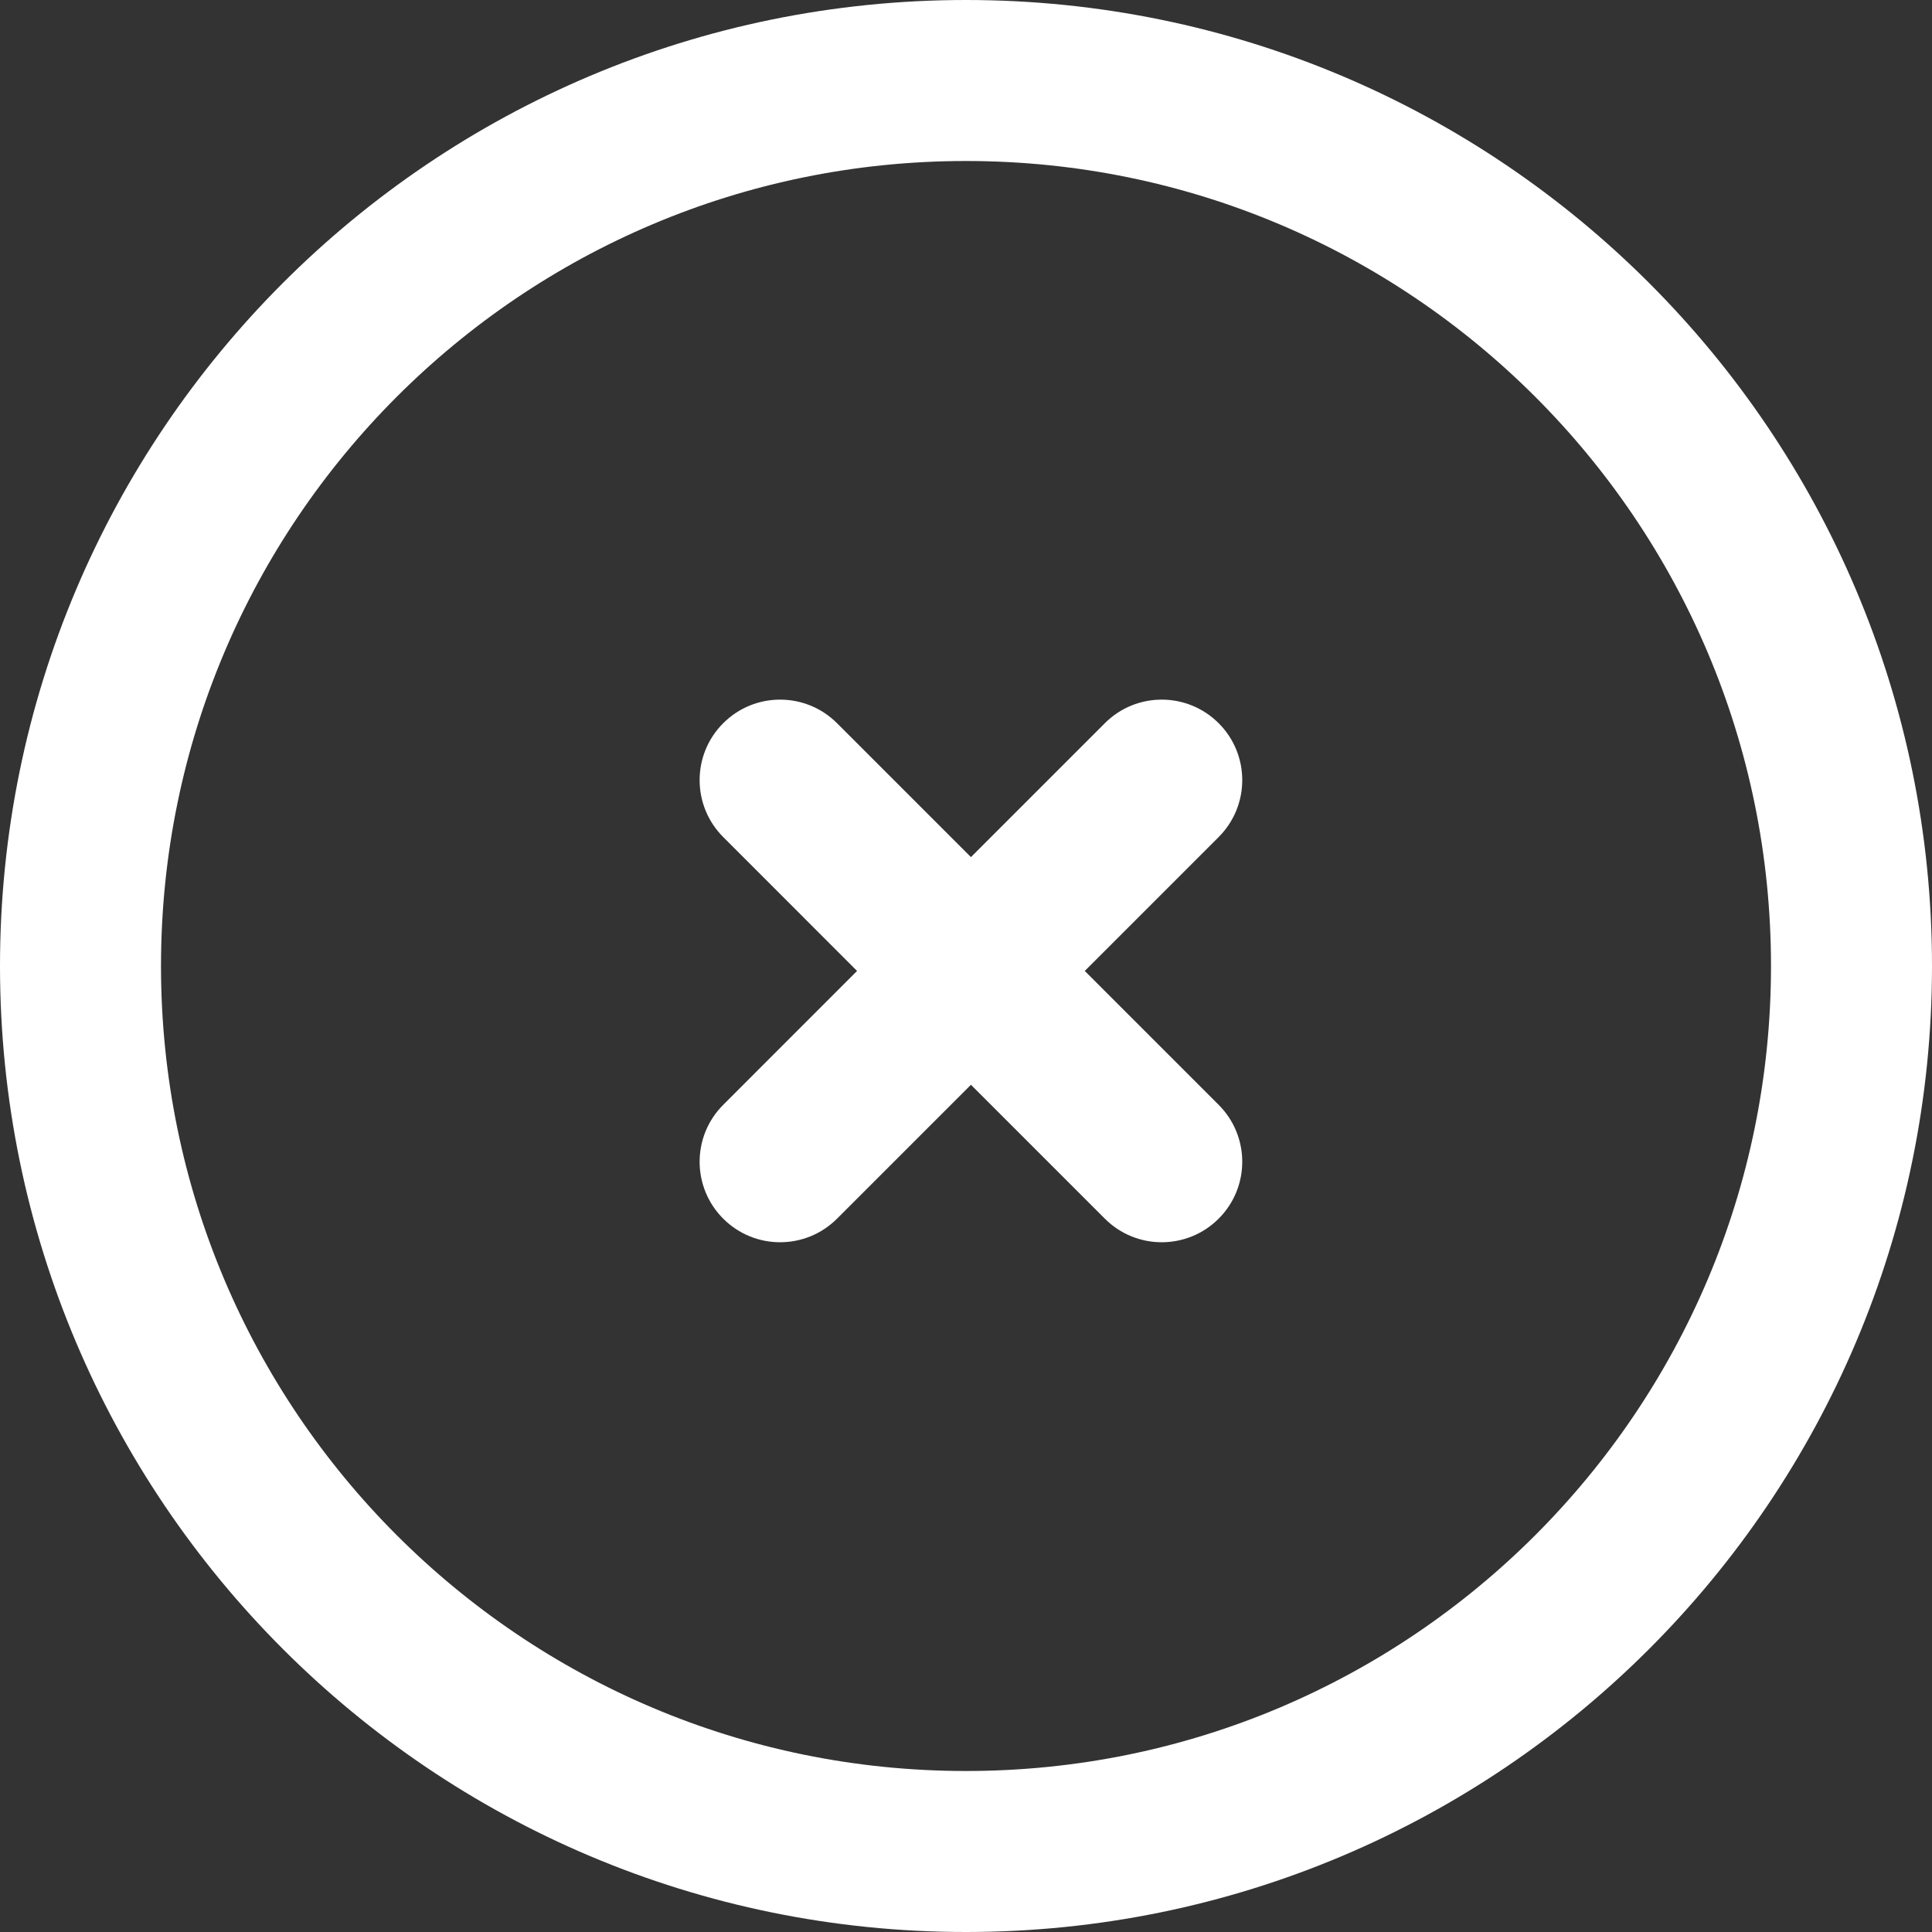
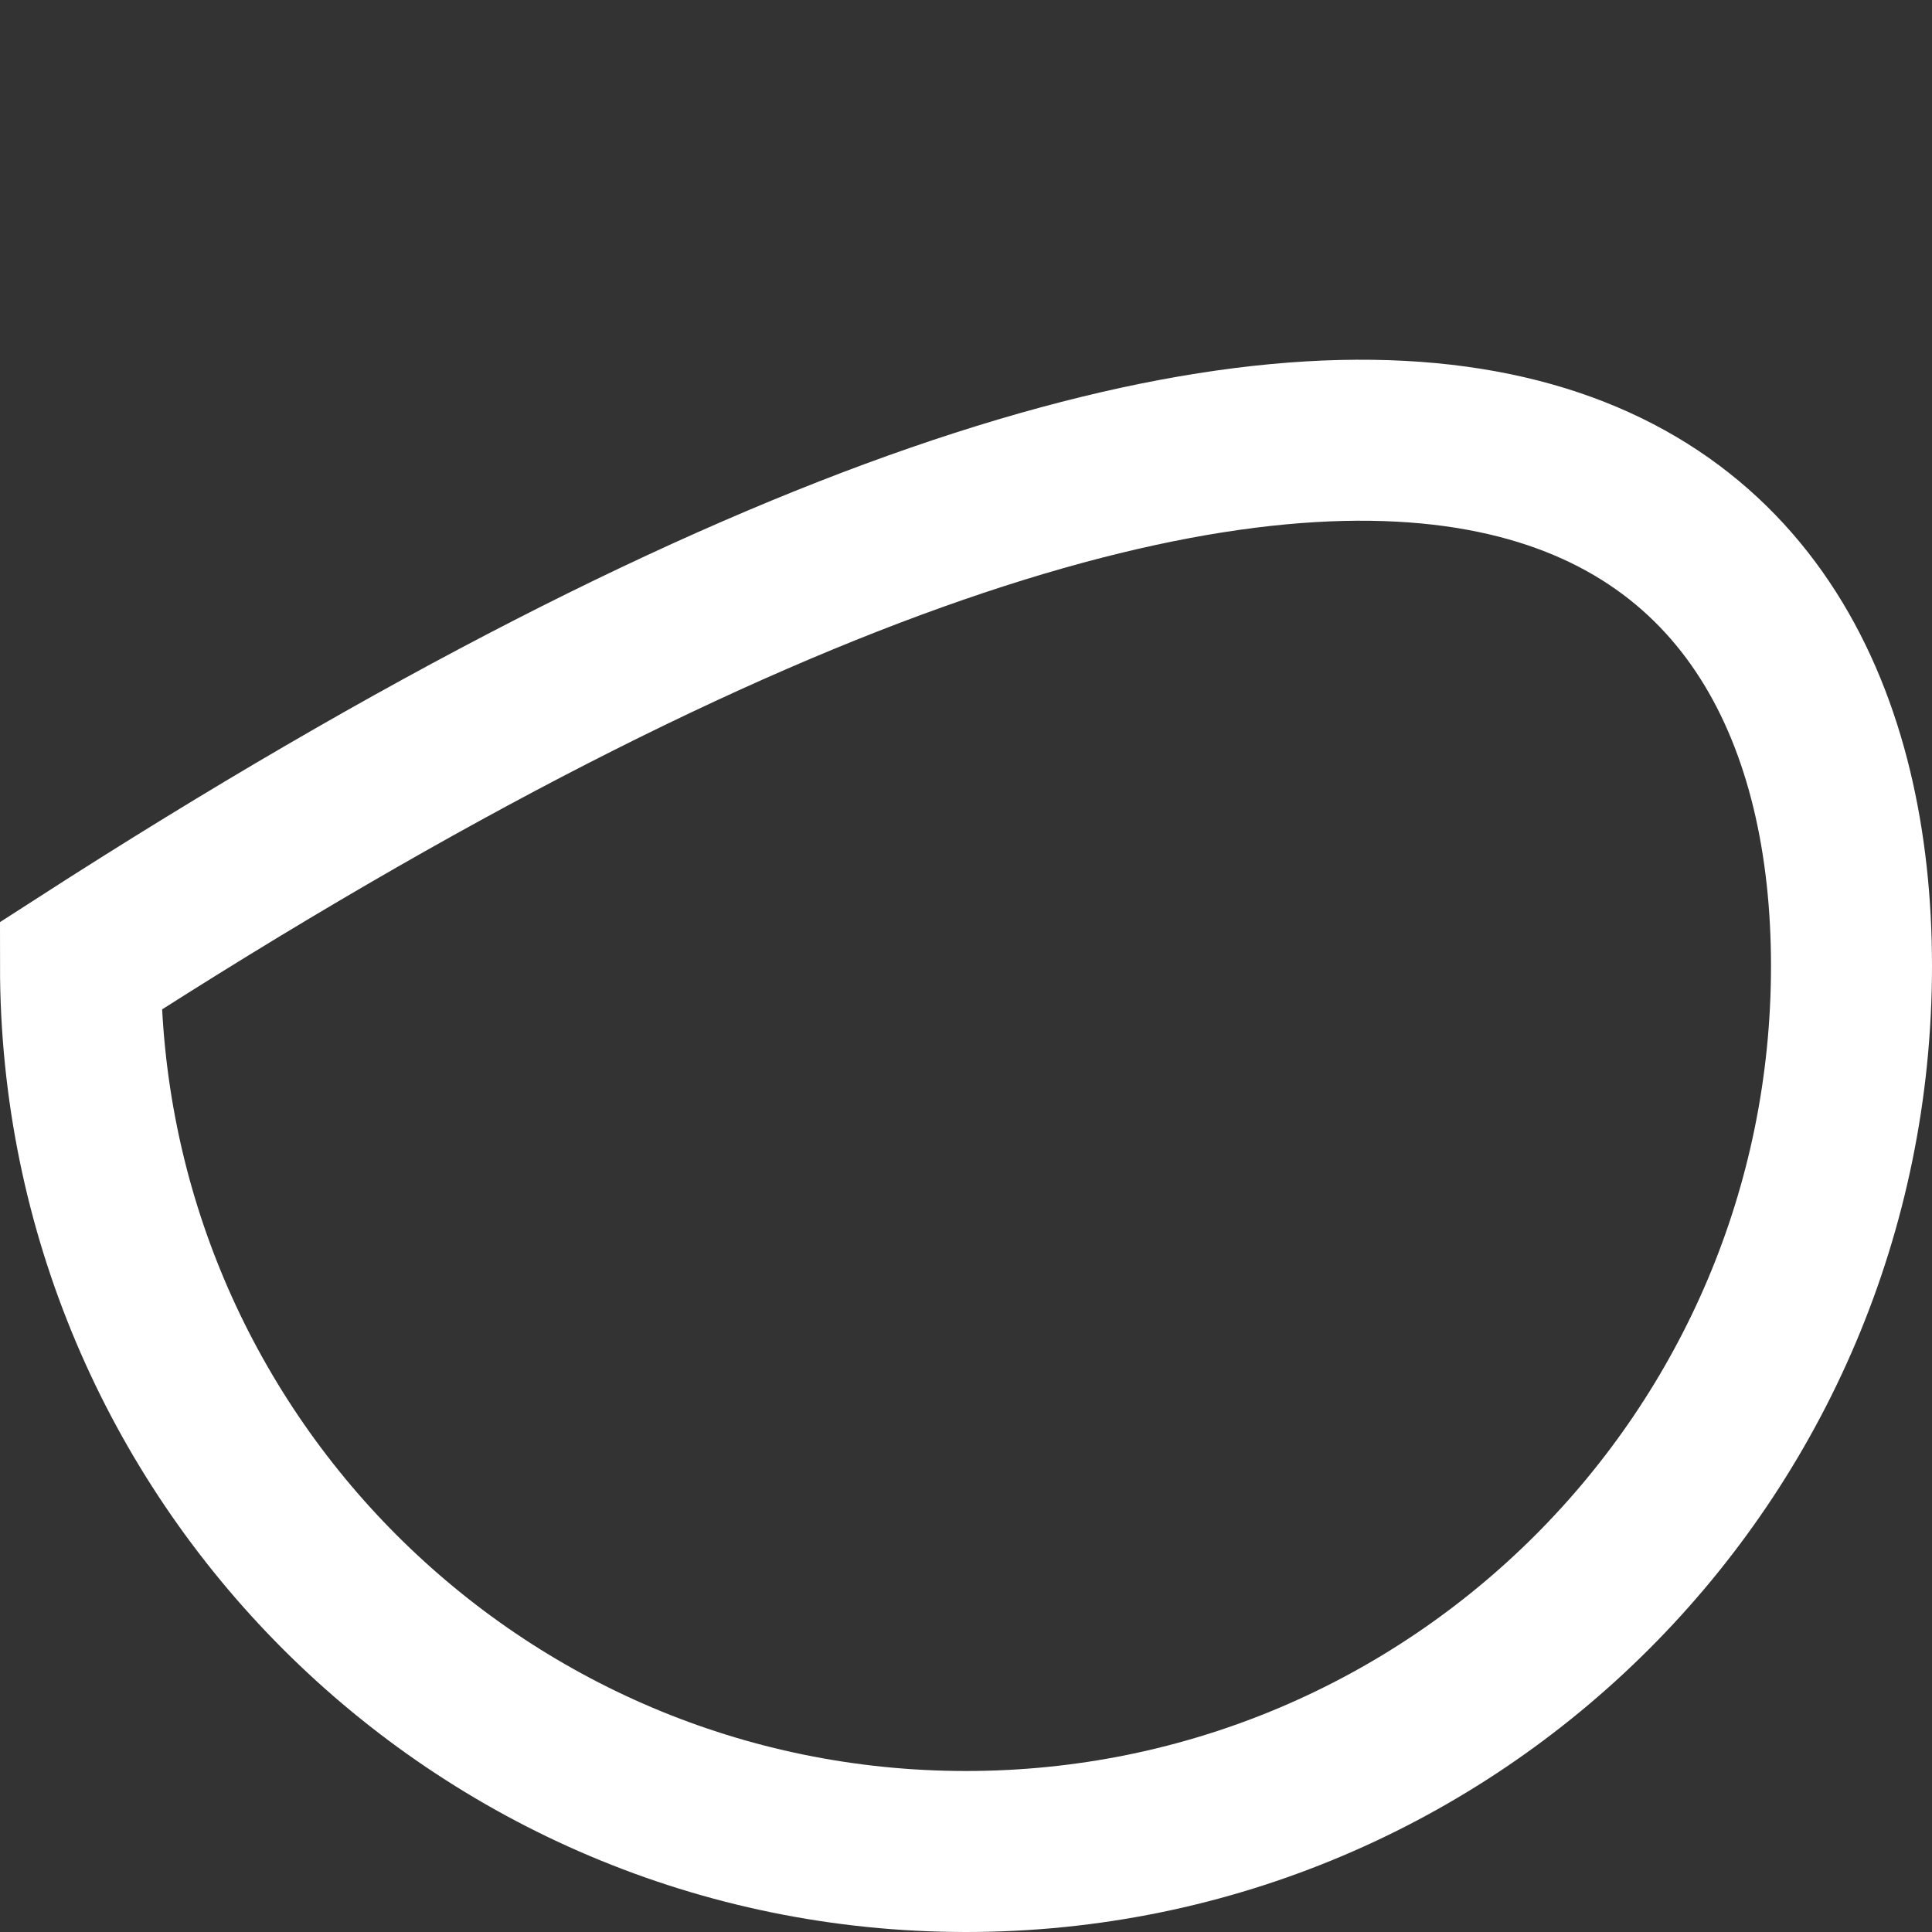
<svg xmlns="http://www.w3.org/2000/svg" width="36" height="36" viewBox="0 0 36 36" fill="none">
  <rect x="0" y="0" width="36" height="36" fill="#333333" stroke="none" />
-   <path d="M34.5 18C34.5 27.113 27.113 34.5 18 34.5C8.887 34.5 1.5 27.113 1.5 18C1.5 8.887 8.887 1.5 18 1.5C27.113 1.5 34.5 8.887 34.5 18Z" stroke="white" stroke-width="3" />
-   <path fill-rule="evenodd" clip-rule="evenodd" d="M22.708 15.597C23.294 15.011 23.294 14.061 22.708 13.476C22.122 12.89 21.172 12.89 20.587 13.476L18.092 15.971L15.597 13.476C15.011 12.89 14.061 12.89 13.476 13.476C12.89 14.061 12.89 15.011 13.476 15.597L15.97 18.092L13.476 20.587C12.89 21.173 12.89 22.122 13.476 22.708C14.061 23.294 15.011 23.294 15.597 22.708L18.092 20.213L20.587 22.708C21.172 23.294 22.122 23.294 22.708 22.708C23.294 22.122 23.294 21.173 22.708 20.587L20.213 18.092L22.708 15.597Z" fill="white" />
+   <path d="M34.5 18C34.5 27.113 27.113 34.5 18 34.5C8.887 34.5 1.5 27.113 1.5 18C27.113 1.5 34.5 8.887 34.5 18Z" stroke="white" stroke-width="3" />
</svg>